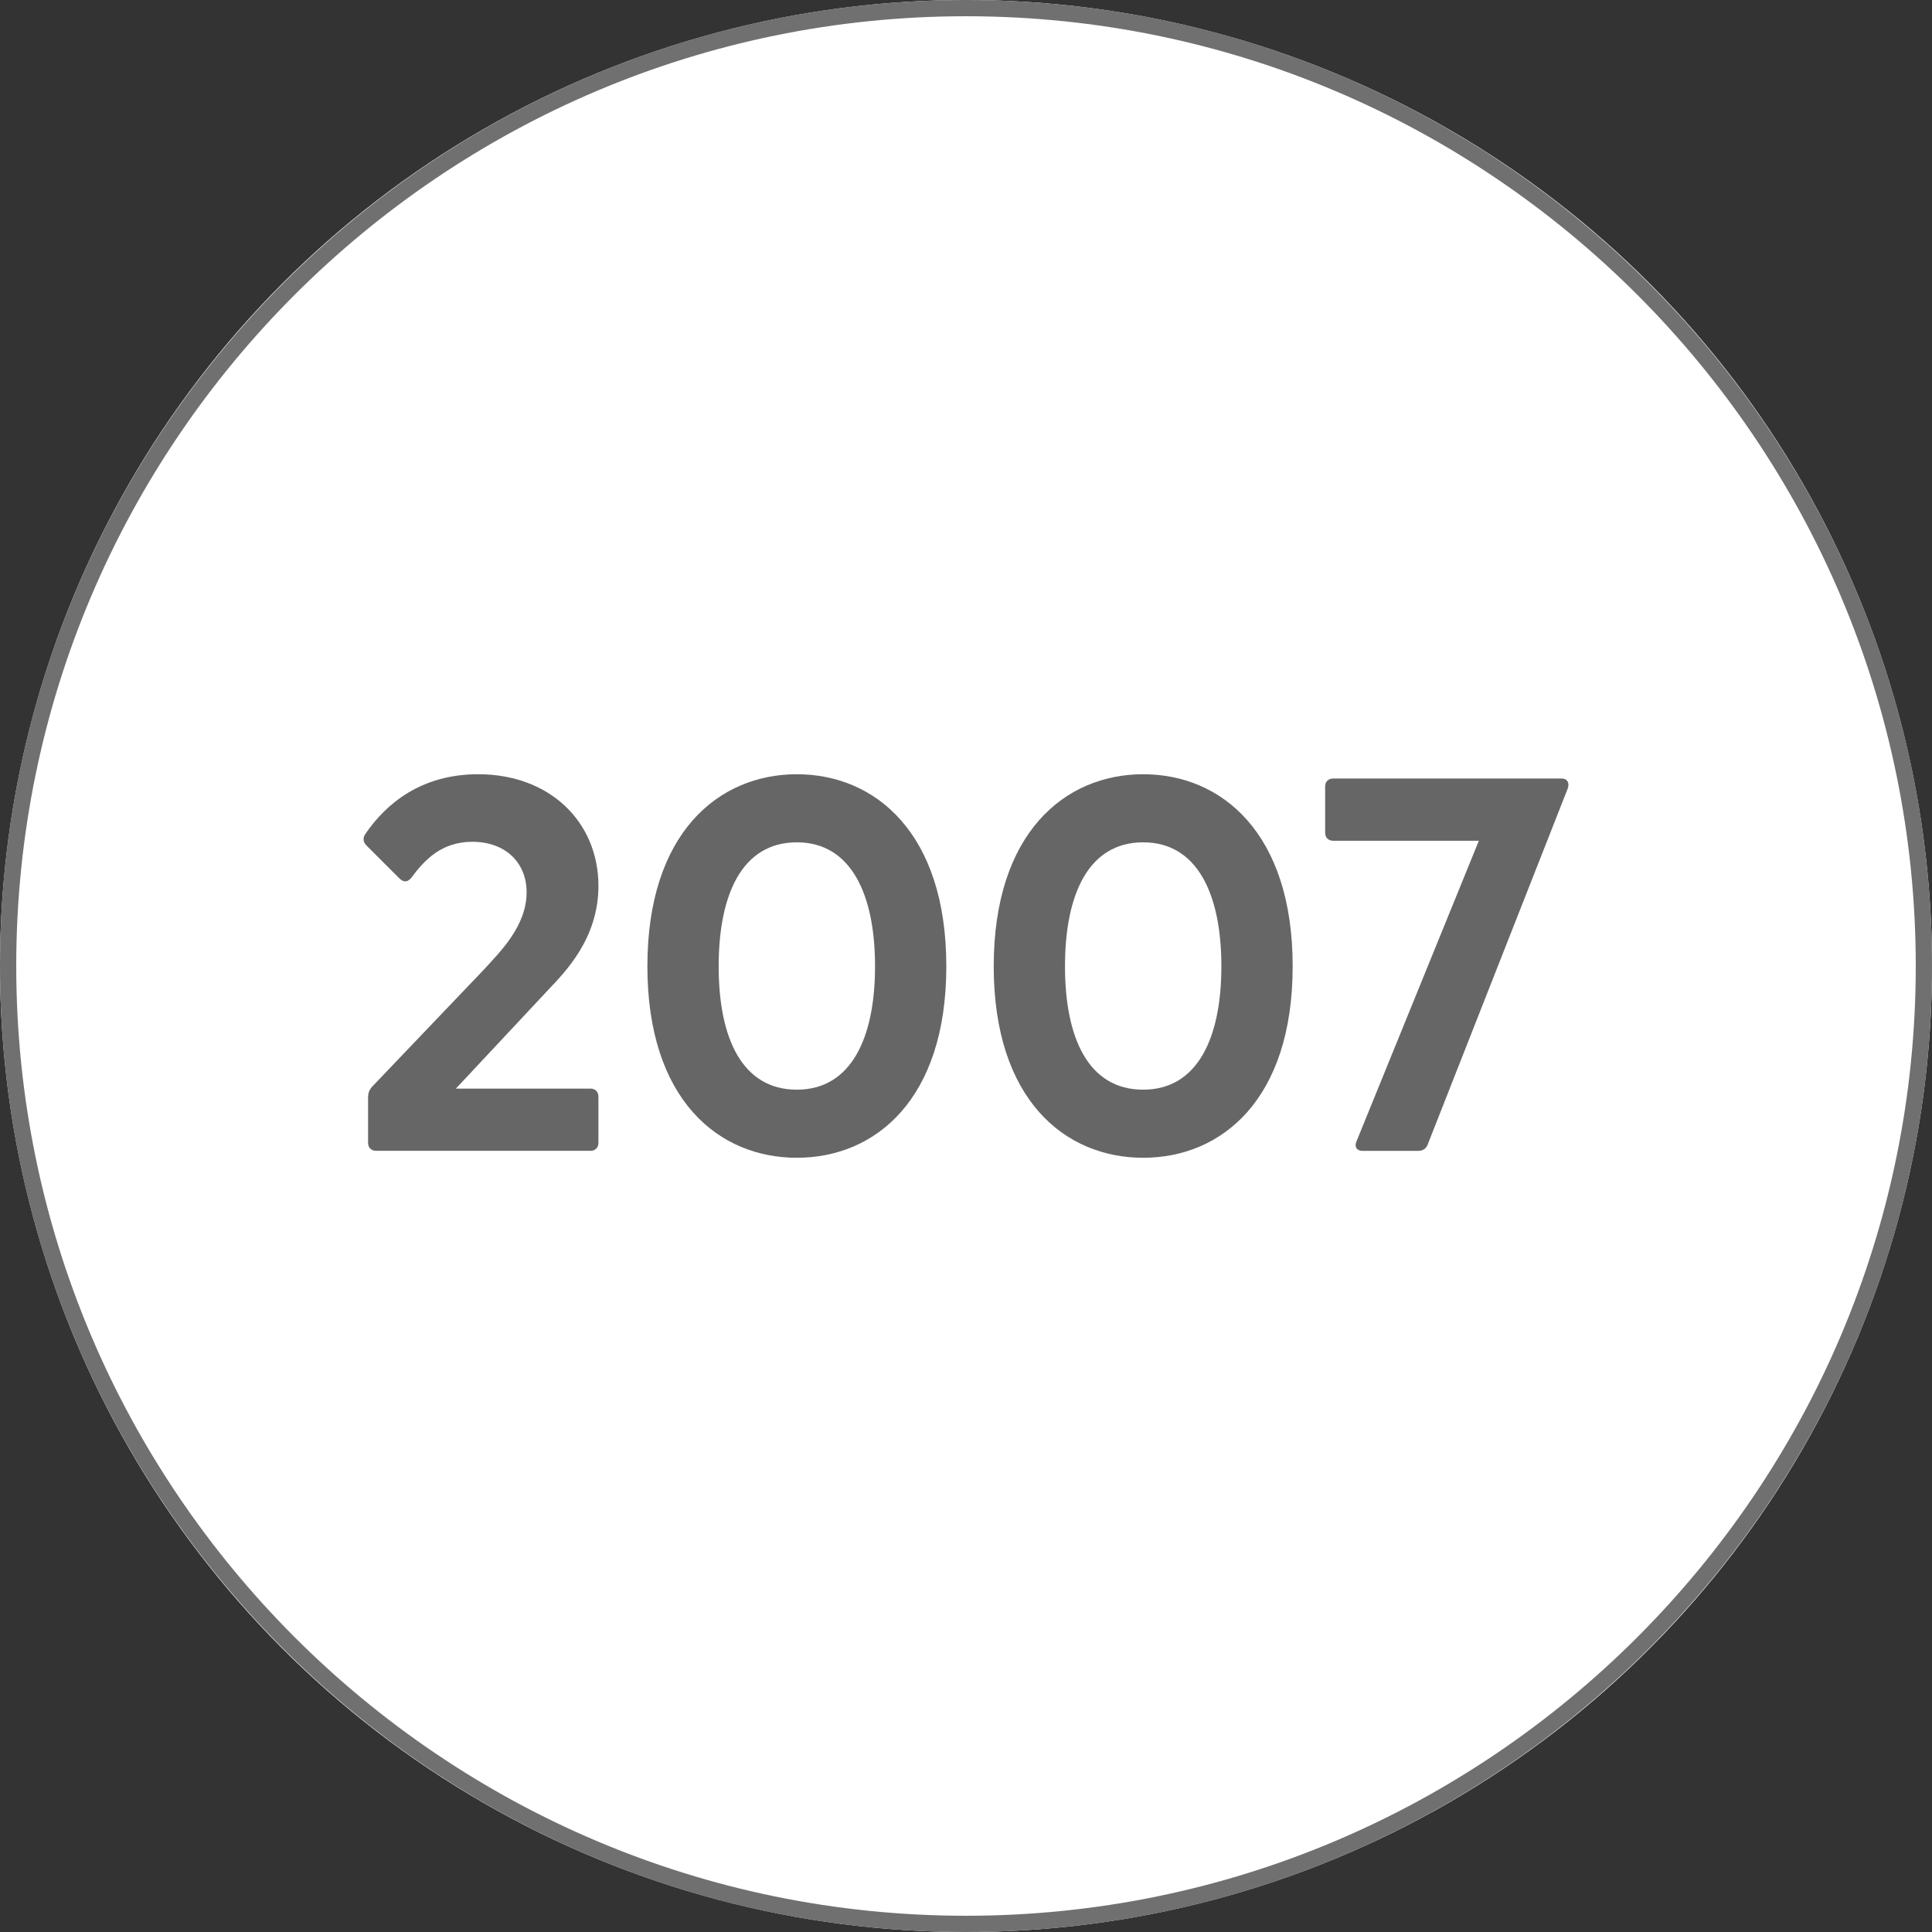
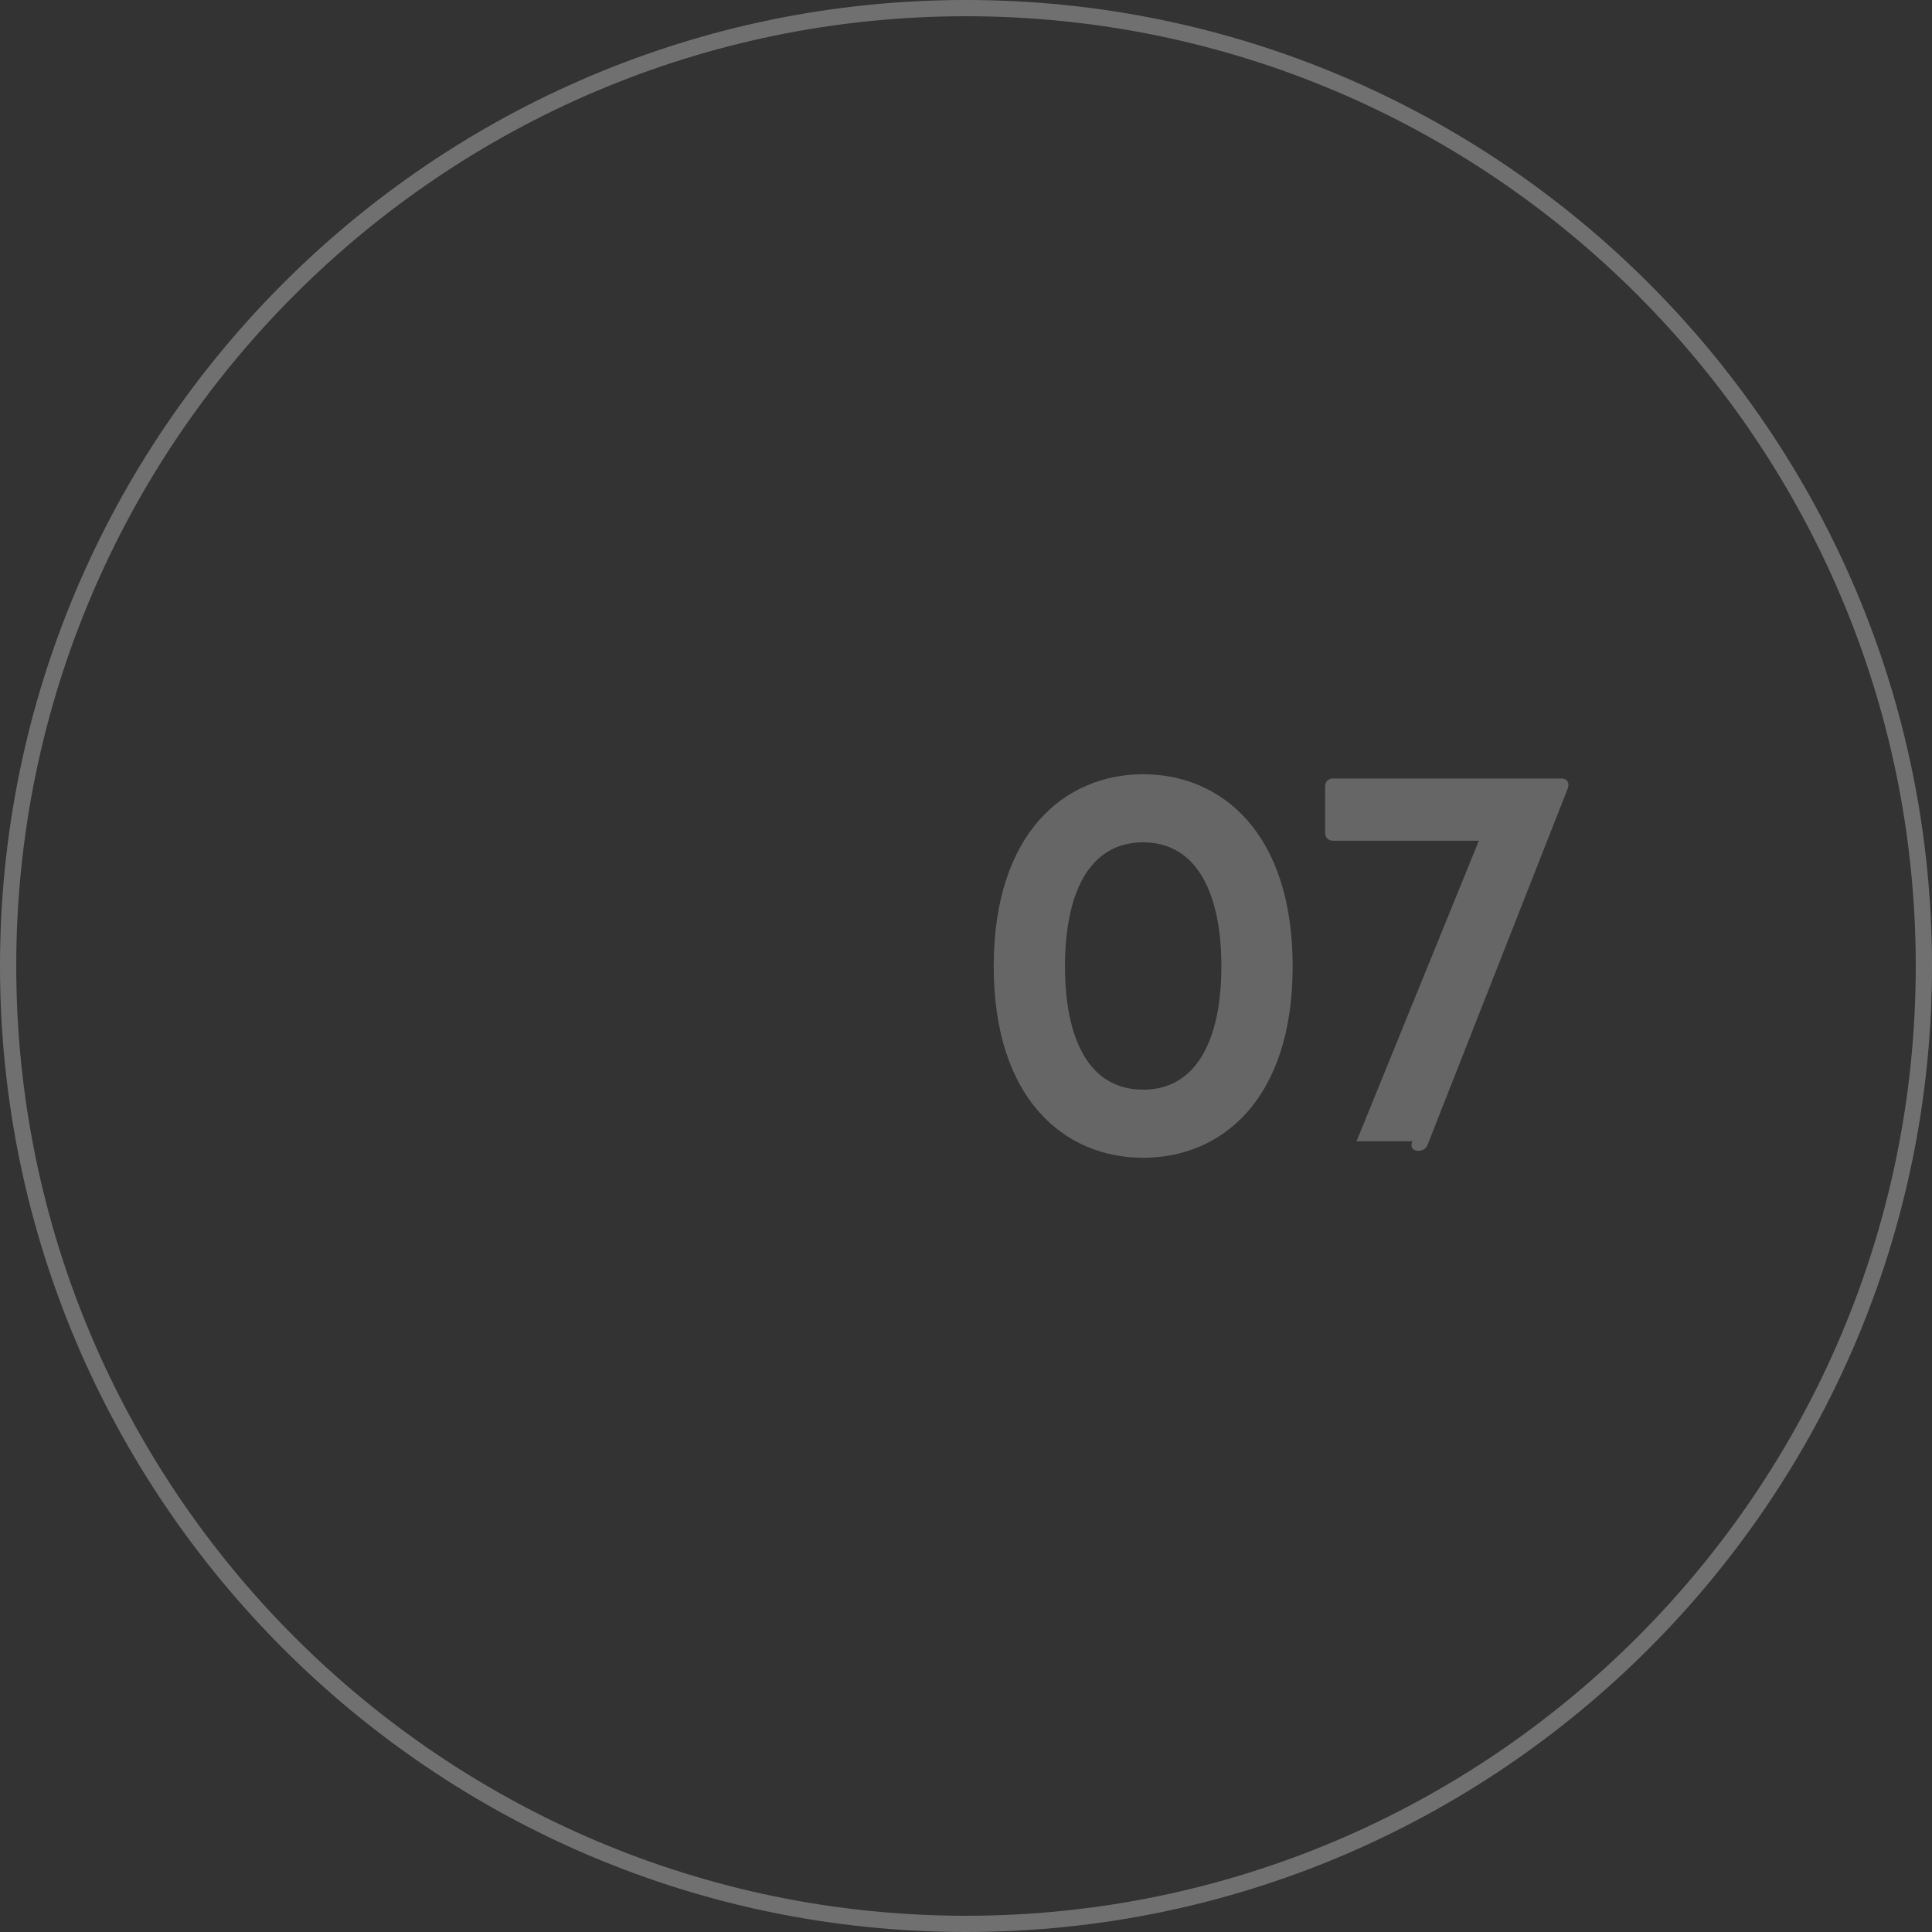
<svg xmlns="http://www.w3.org/2000/svg" version="1.1" viewBox="0 0 138 138">
  <rect x="0" y="0" width="138" height="138" fill="#333333" stroke="none" />
  <defs>
    <style> .cls-1 { fill: #707070; } .cls-2 { isolation: isolate; } .cls-3 { fill: #fff; } .cls-4 { fill: #666; } </style>
  </defs>
  <g>
    <g id="Ebene_1">
      <g id="Ellipse_14">
-         <circle class="cls-3" cx="69" cy="69" r="69" />
        <path class="cls-1" d="M69,138C30.953,138,0,107.047,0,69S30.953,0,69,0s69,30.953,69,69-30.953,69-69,69ZM69,1.16C31.593,1.16,1.16,31.593,1.16,69s30.433,67.84,67.84,67.84,67.84-30.433,67.84-67.84S106.407,1.16,69,1.16Z" />
      </g>
      <g id="_1900" class="cls-2">
        <g class="cls-2">
-           <path class="cls-4" d="M26.292,81.633v-3.268c0-.266.076-.493.266-.722l7.979-8.358c1.14-1.254,3.078-3.115,3.078-5.547,0-2.128-1.52-3.61-3.875-3.61-2.204,0-3.419,1.292-4.369,2.584-.304.342-.57.304-.874,0l-2.318-2.317c-.266-.267-.266-.57-.076-.836,1.481-2.166,3.989-4.256,8.055-4.256,5.129,0,8.587,3.42,8.587,7.979,0,3.799-2.432,6.192-3.572,7.408l-6.611,7.067h9.612c.342,0,.57.228.57.57v3.305c0,.343-.228.57-.57.57h-15.312c-.342,0-.57-.228-.57-.57Z" />
-           <path class="cls-4" d="M46.242,69.02c0-9.537,5.091-13.717,10.676-13.717,5.585,0,10.676,4.18,10.676,13.717,0,9.536-5.091,13.678-10.676,13.678-5.585,0-10.676-4.142-10.676-13.678ZM56.918,77.834c3.875,0,5.585-3.686,5.585-8.814,0-5.13-1.709-8.854-5.585-8.854-3.914,0-5.585,3.724-5.585,8.854,0,5.129,1.672,8.814,5.585,8.814Z" />
          <path class="cls-4" d="M70.98,69.02c0-9.537,5.091-13.717,10.676-13.717s10.677,4.18,10.677,13.717c0,9.536-5.092,13.678-10.677,13.678s-10.676-4.142-10.676-13.678ZM81.656,77.834c3.876,0,5.585-3.686,5.585-8.814,0-5.13-1.709-8.854-5.585-8.854-3.913,0-5.585,3.724-5.585,8.854,0,5.129,1.672,8.814,5.585,8.814Z" />
-           <path class="cls-4" d="M96.895,81.52l8.738-21.467h-10.41c-.342,0-.57-.229-.57-.57v-3.306c0-.342.229-.569.57-.569h16.338c.38,0,.569.304.418.722l-9.955,25.304c-.113.343-.304.57-.722.57h-3.989c-.342,0-.608-.228-.418-.684Z" />
+           <path class="cls-4" d="M96.895,81.52l8.738-21.467h-10.41c-.342,0-.57-.229-.57-.57v-3.306c0-.342.229-.569.57-.569h16.338c.38,0,.569.304.418.722l-9.955,25.304c-.113.343-.304.57-.722.57c-.342,0-.608-.228-.418-.684Z" />
        </g>
      </g>
    </g>
  </g>
</svg>